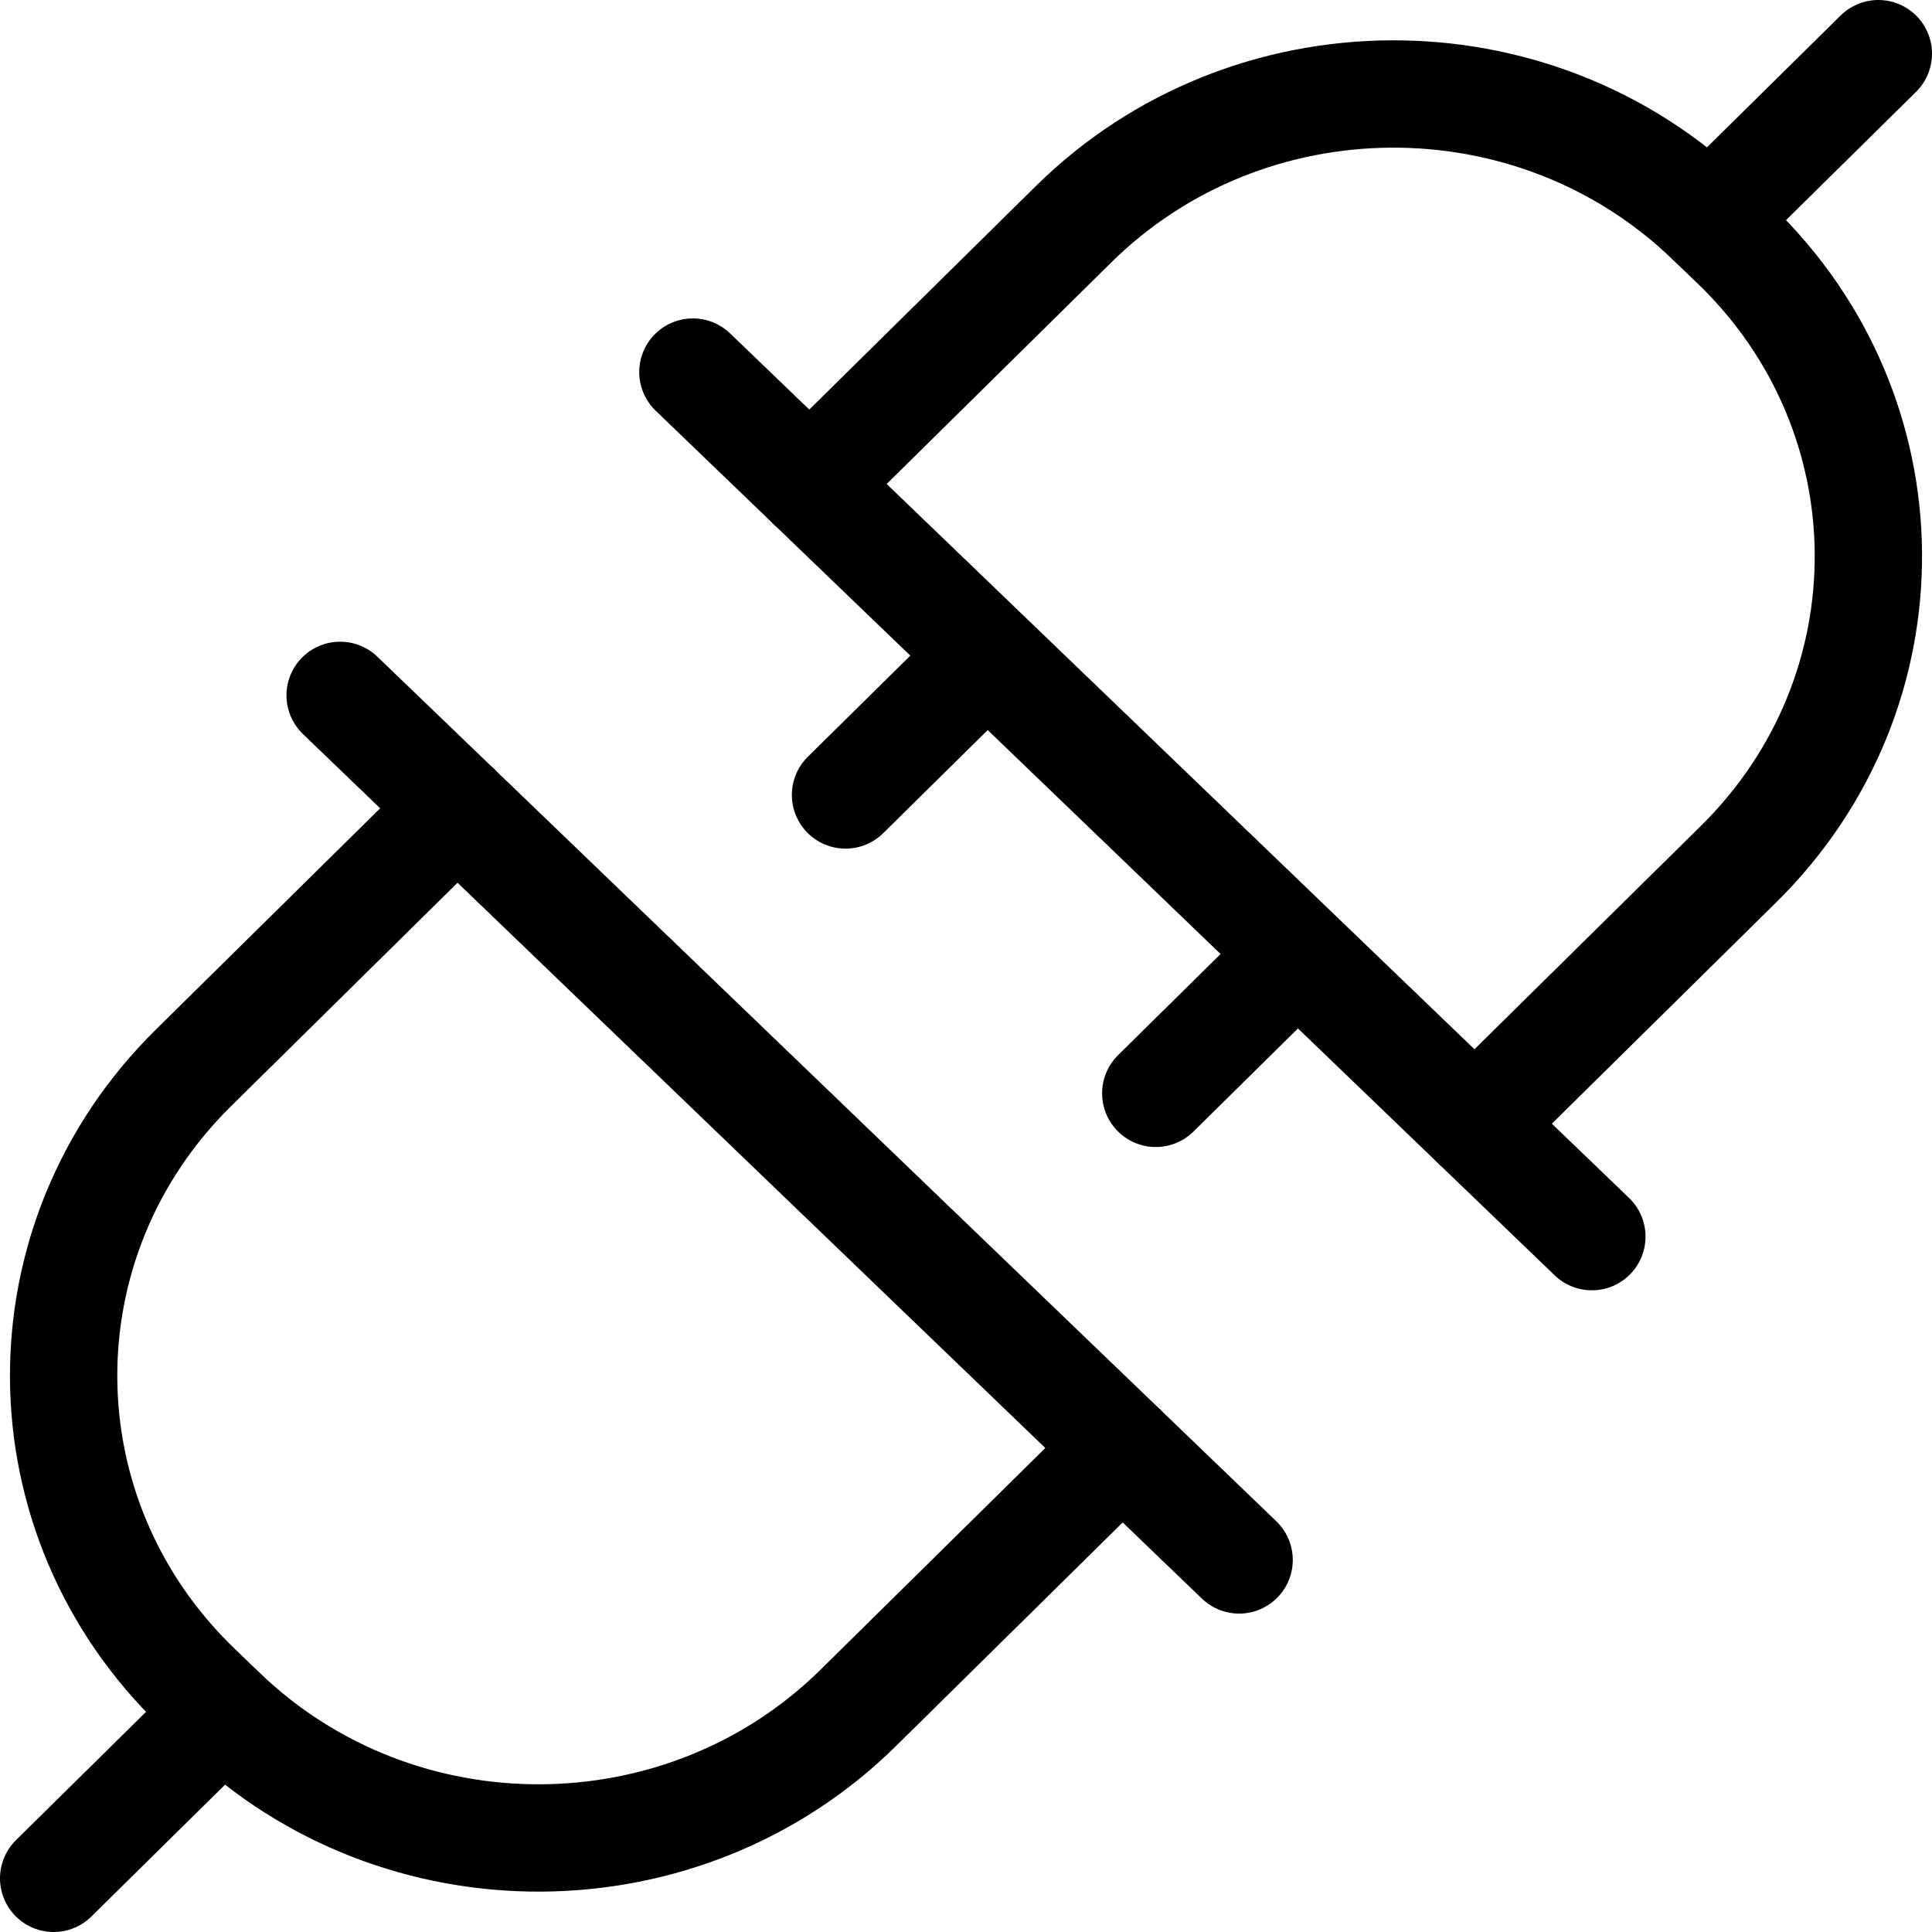
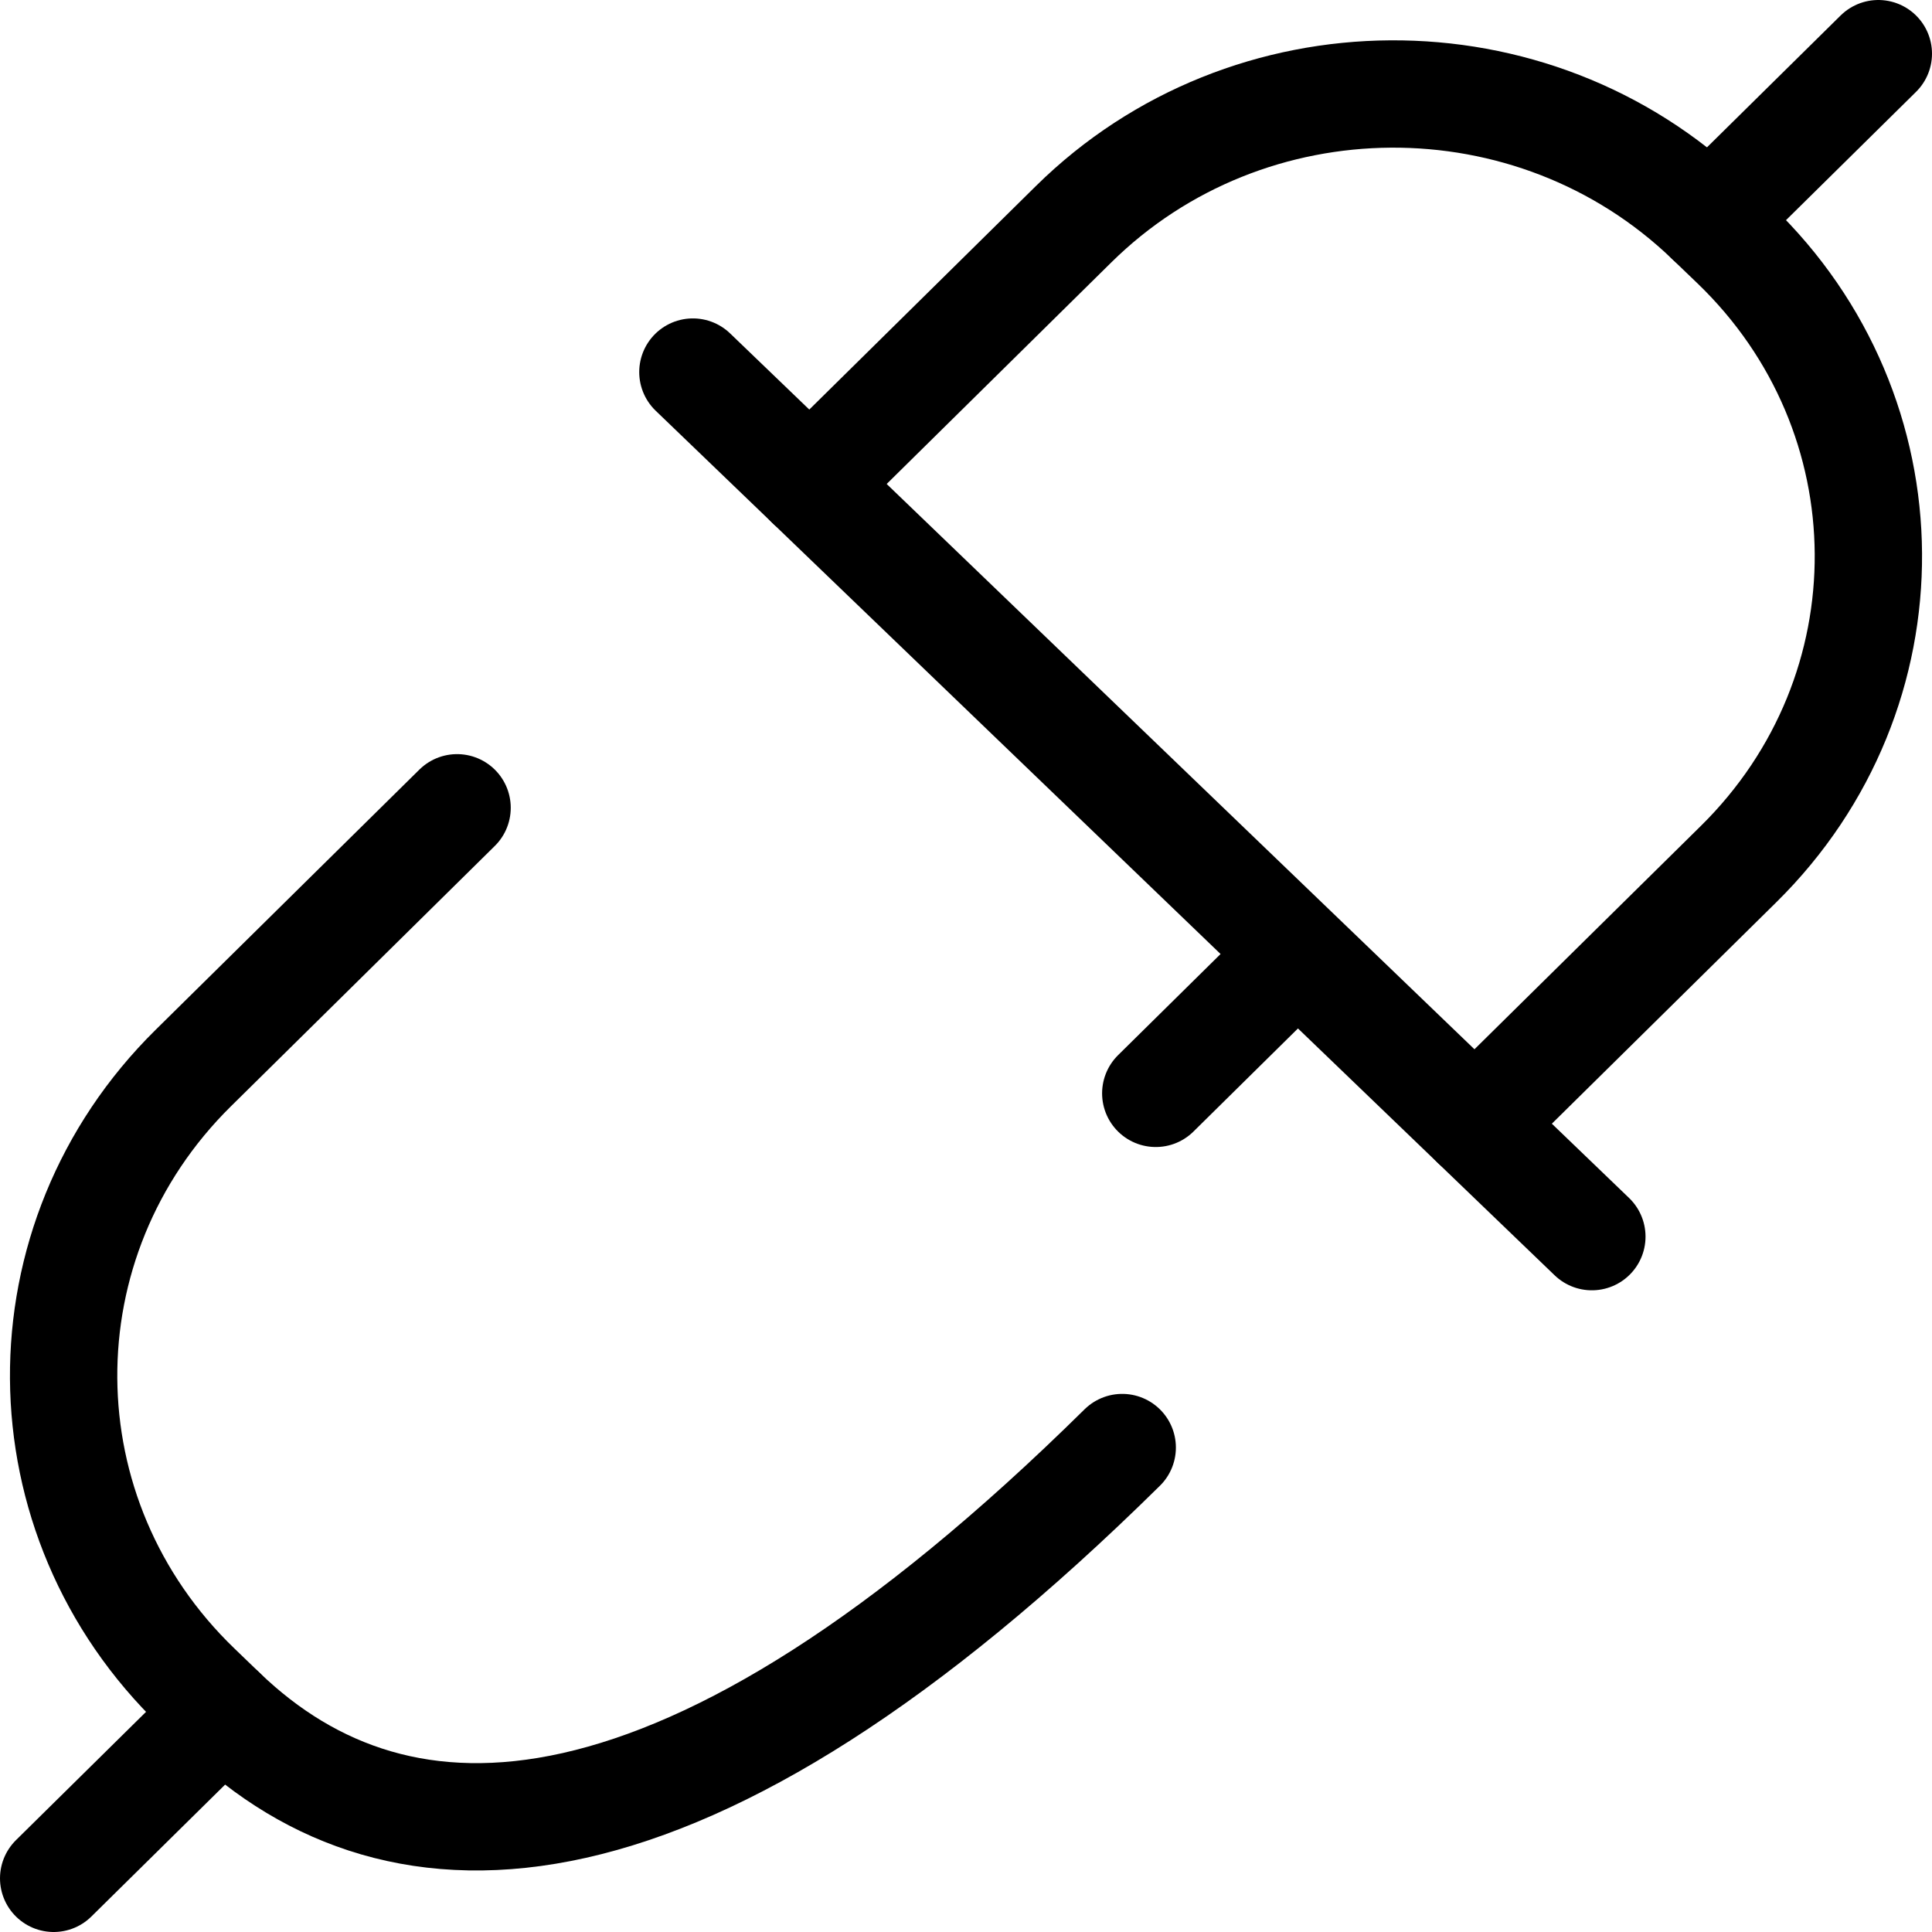
<svg xmlns="http://www.w3.org/2000/svg" width="36" height="36" viewBox="0 0 36 36" fill="none">
  <path d="M15.089 9.027L20.004 4.179C23.255 0.971 28.559 0.938 31.851 4.106L32.323 4.559C35.615 7.725 35.65 12.892 32.398 16.099L27.484 20.947" stroke="black" stroke-width="2" stroke-linecap="round" stroke-linejoin="round" />
  <path d="M12.911 6.933L29.662 23.043" stroke="black" stroke-width="2" stroke-linecap="round" stroke-linejoin="round" />
  <path d="M23.931 18.01L21.536 20.373" stroke="black" stroke-width="2" stroke-linecap="round" stroke-linejoin="round" />
-   <path d="M18.15 12.45L15.755 14.813" stroke="black" stroke-width="2" stroke-linecap="round" stroke-linejoin="round" />
  <path d="M31.852 4.106L35 1" stroke="black" stroke-width="2" stroke-linecap="round" stroke-linejoin="round" />
-   <path d="M20.911 26.973L15.996 31.82C12.746 35.028 7.441 35.061 4.148 31.894L3.678 31.441C0.385 28.274 0.35 23.108 3.602 19.901L8.517 15.052" stroke="black" stroke-width="2" stroke-linecap="round" stroke-linejoin="round" />
-   <path d="M23.089 29.067L6.338 12.957" stroke="black" stroke-width="2" stroke-linecap="round" stroke-linejoin="round" />
+   <path d="M20.911 26.973C12.746 35.028 7.441 35.061 4.148 31.894L3.678 31.441C0.385 28.274 0.35 23.108 3.602 19.901L8.517 15.052" stroke="black" stroke-width="2" stroke-linecap="round" stroke-linejoin="round" />
  <path d="M4.148 31.895L1 35" stroke="black" stroke-width="2" stroke-linecap="round" stroke-linejoin="round" />
</svg>